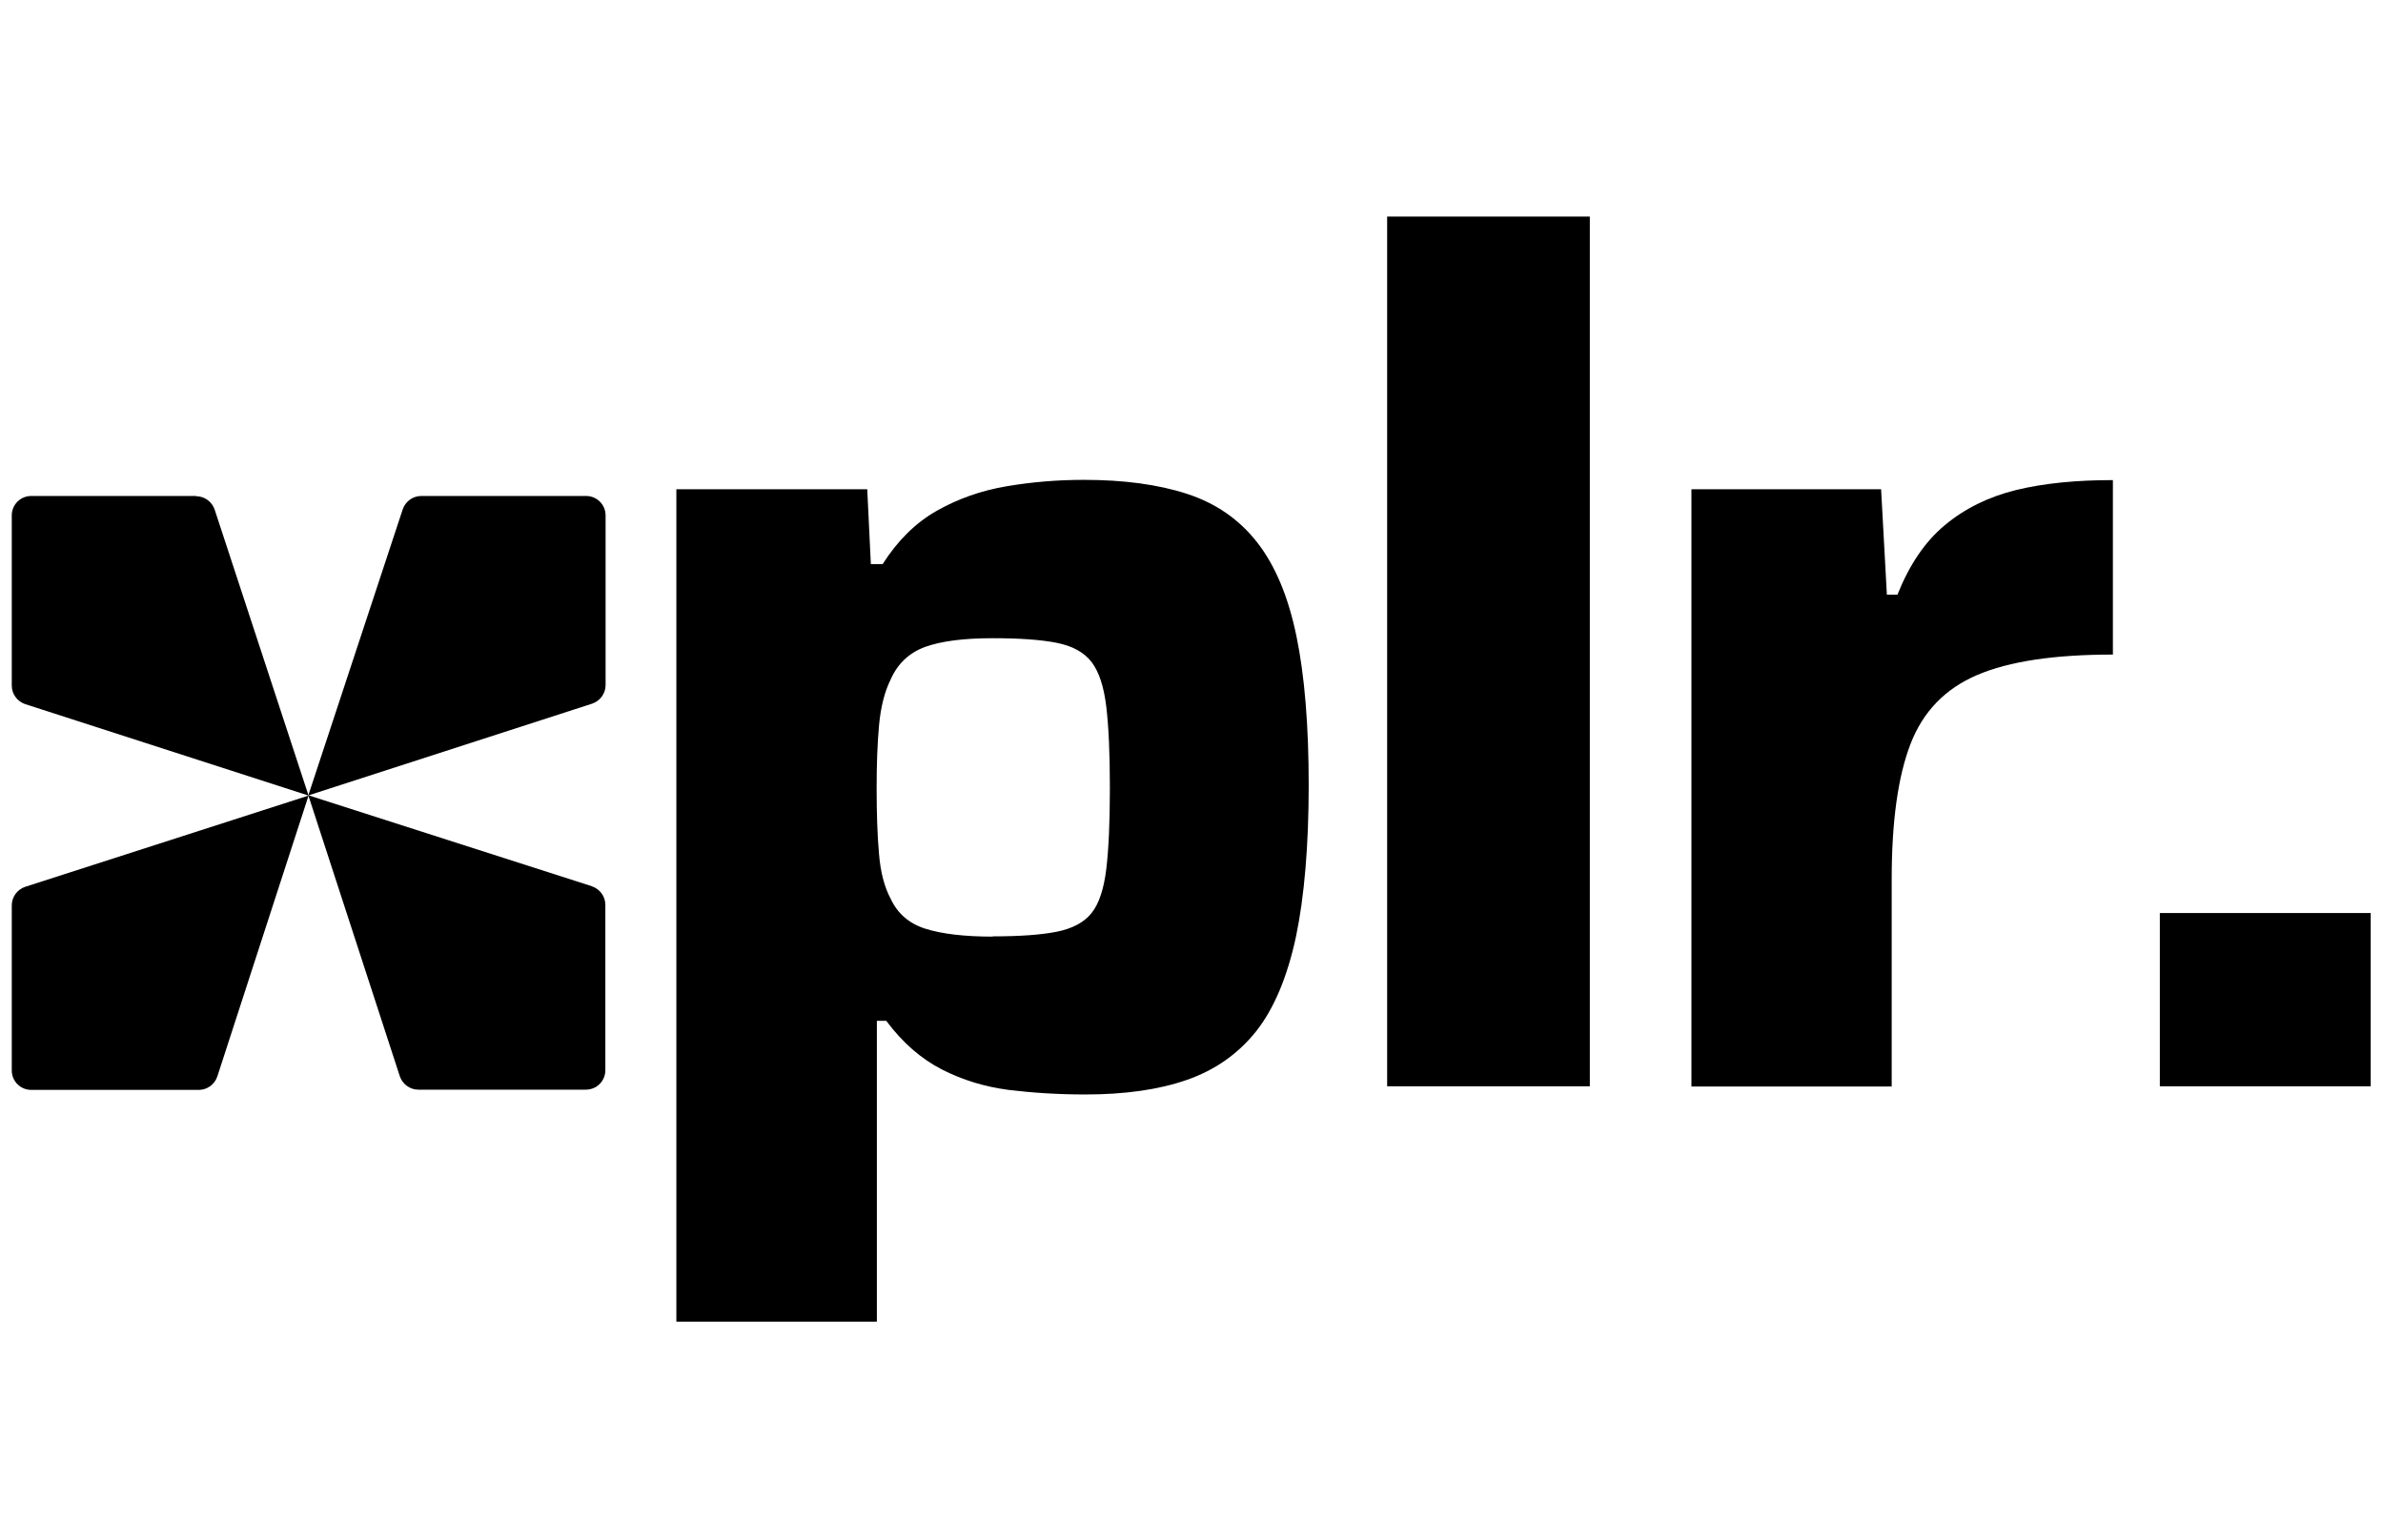
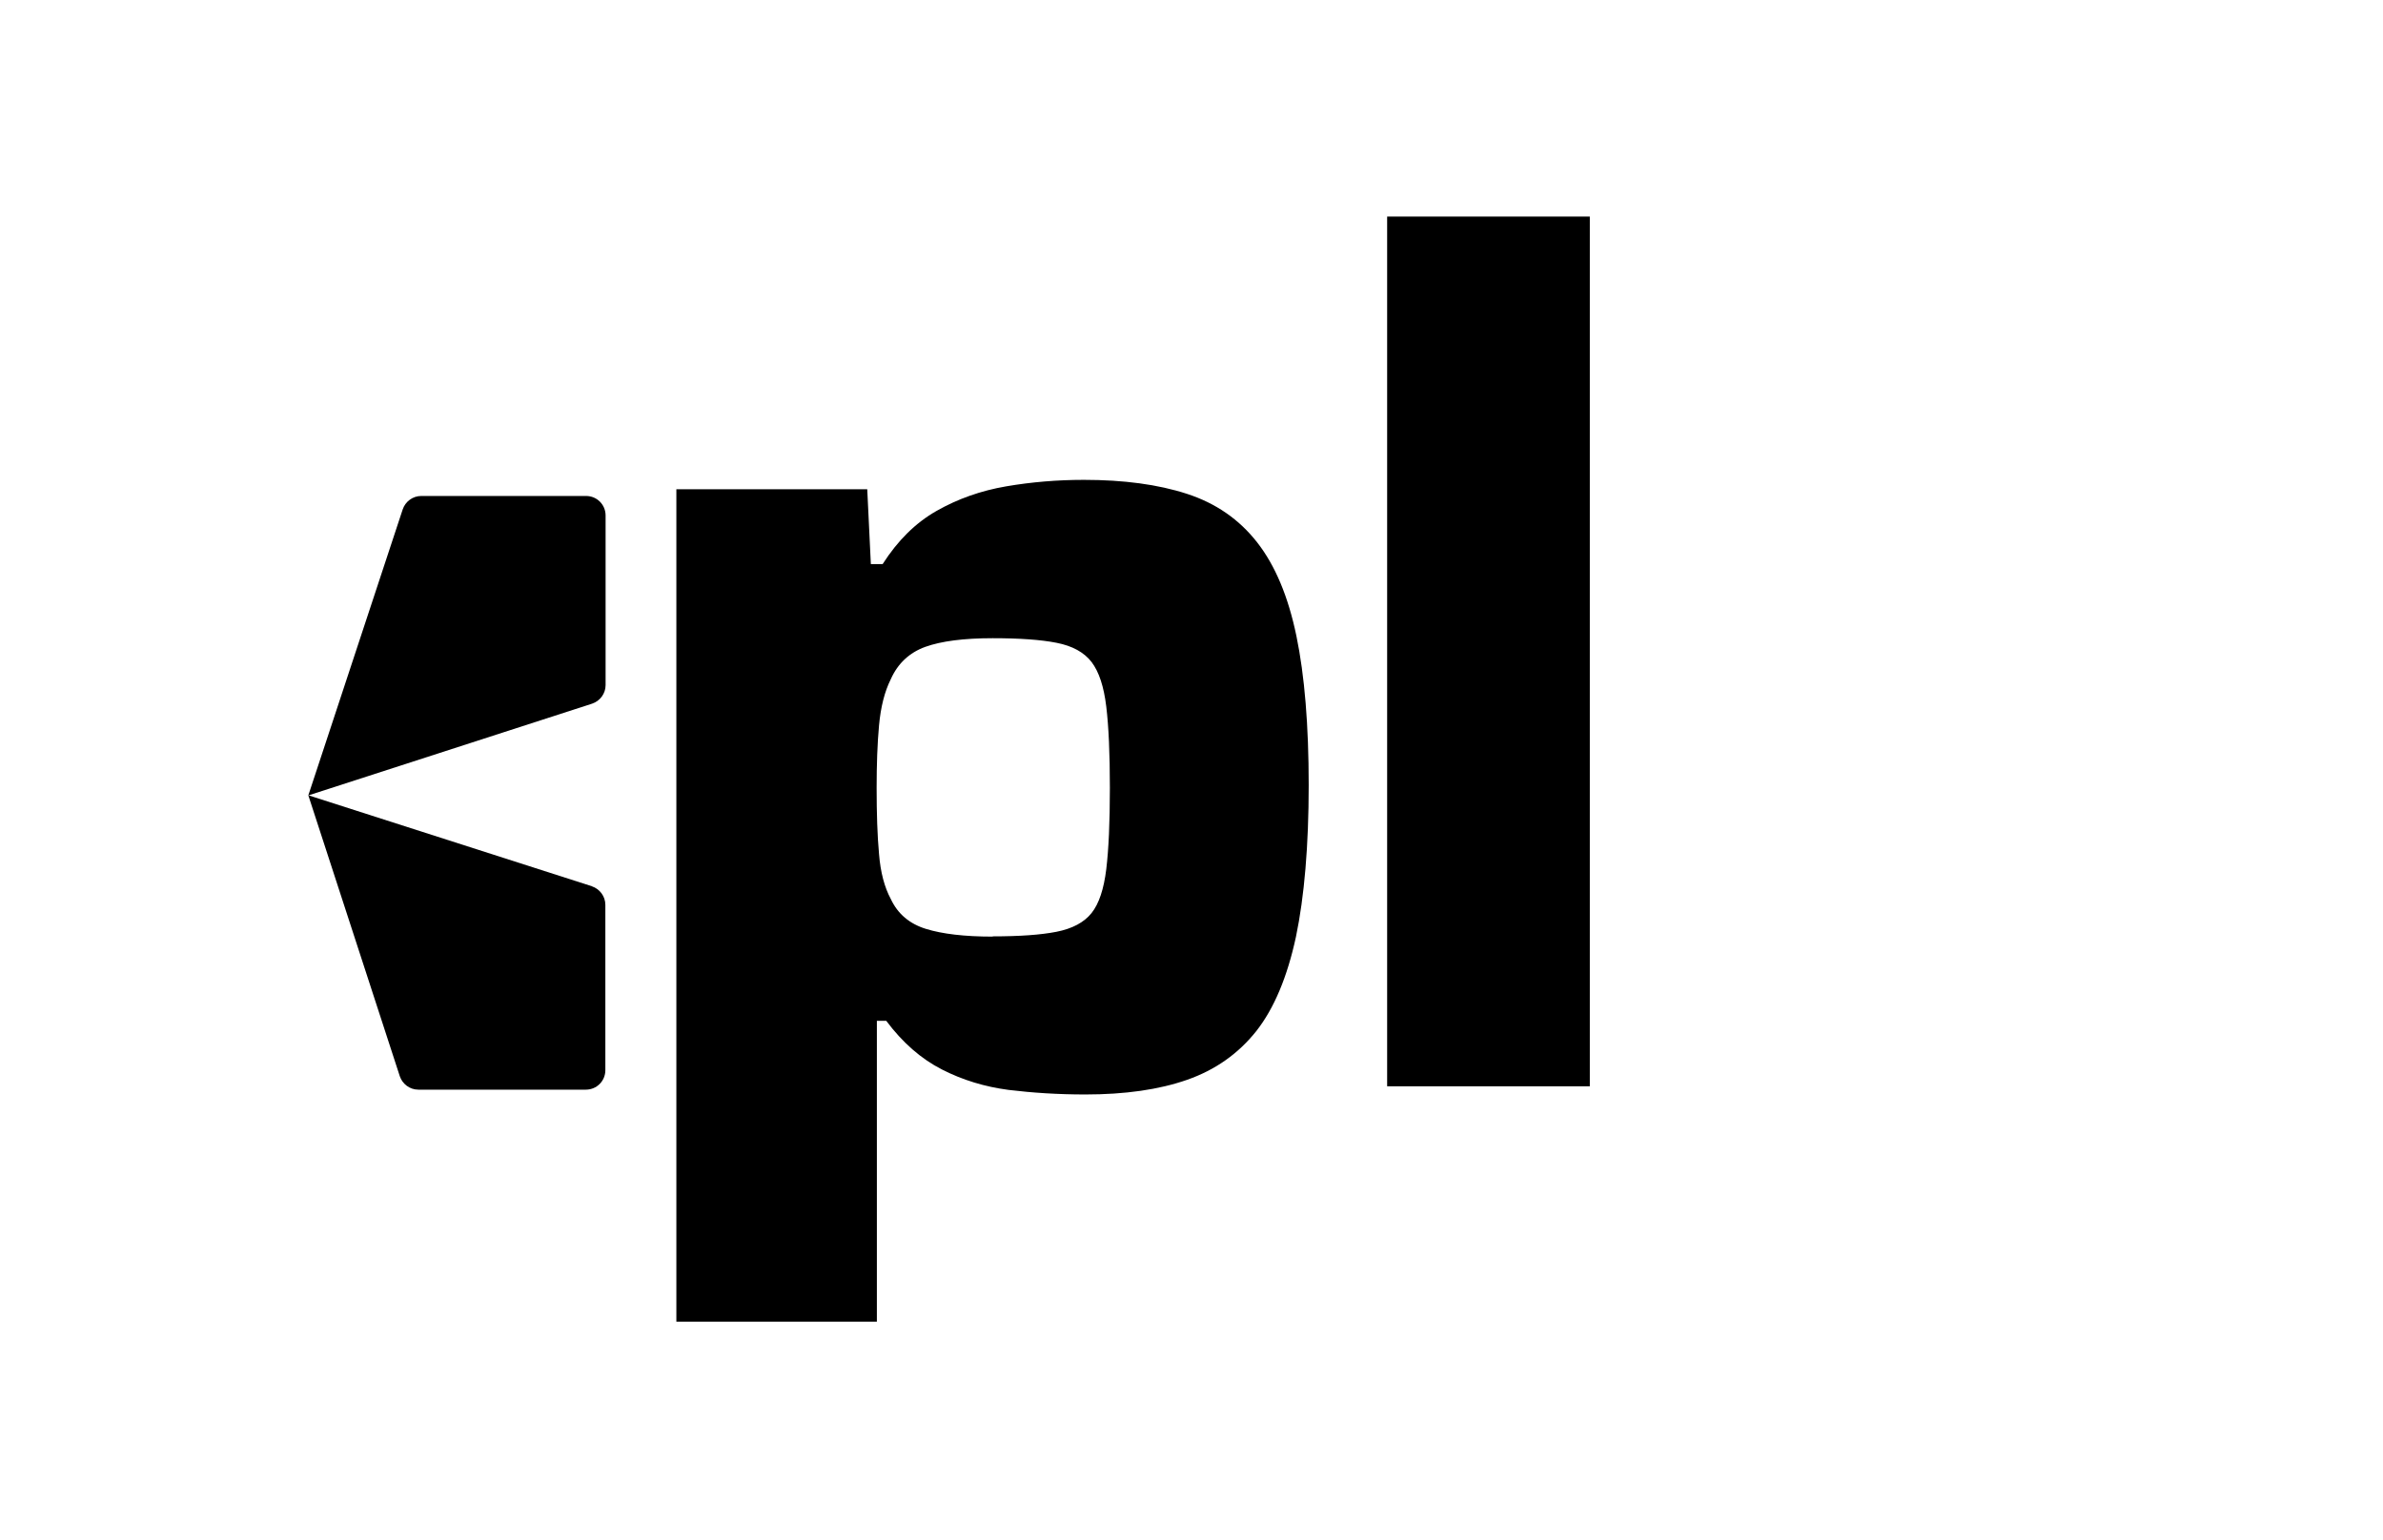
<svg xmlns="http://www.w3.org/2000/svg" width="99" height="64" viewBox="0 0 99 64" fill="none">
  <path d="M28.099 54.92V20.33H36.029L36.179 23.44H36.669C37.289 22.47 38.029 21.73 38.909 21.23C39.789 20.73 40.749 20.39 41.799 20.21C42.849 20.03 43.929 19.94 45.029 19.94C46.679 19.94 48.109 20.13 49.309 20.52C50.509 20.91 51.479 21.58 52.229 22.54C52.979 23.5 53.519 24.79 53.859 26.43C54.199 28.07 54.369 30.14 54.369 32.63C54.369 35.12 54.189 37.26 53.839 38.93C53.479 40.6 52.929 41.91 52.189 42.85C51.439 43.79 50.489 44.46 49.319 44.87C48.149 45.28 46.739 45.48 45.089 45.48C43.949 45.48 42.889 45.41 41.899 45.29C40.909 45.16 39.989 44.88 39.129 44.44C38.269 44 37.499 43.33 36.819 42.42H36.429V54.92H28.109H28.099ZM41.239 38.91C42.339 38.91 43.229 38.85 43.889 38.72C44.549 38.59 45.039 38.33 45.349 37.94C45.659 37.55 45.859 36.94 45.959 36.12C46.059 35.29 46.109 34.17 46.109 32.74C46.109 31.31 46.059 30.19 45.959 29.36C45.859 28.53 45.659 27.92 45.349 27.51C45.039 27.11 44.559 26.84 43.889 26.71C43.229 26.58 42.339 26.52 41.239 26.52C40.039 26.52 39.109 26.64 38.439 26.88C37.779 27.12 37.299 27.57 37.009 28.22C36.749 28.74 36.589 29.38 36.519 30.14C36.449 30.9 36.419 31.77 36.419 32.74C36.419 33.81 36.449 34.73 36.519 35.49C36.579 36.25 36.749 36.88 37.009 37.36C37.299 37.98 37.789 38.39 38.469 38.6C39.149 38.81 40.069 38.92 41.239 38.92V38.91Z" fill="black" />
  <path d="M57.628 45.14V9H66.048V45.14H57.628Z" fill="black" />
-   <path d="M70.269 45.14V20.33H78.149L78.389 24.71H78.829C79.319 23.48 79.969 22.51 80.799 21.82C81.629 21.13 82.619 20.64 83.769 20.36C84.919 20.08 86.259 19.95 87.779 19.95V27.2C85.349 27.2 83.469 27.48 82.139 28.05C80.809 28.62 79.889 29.57 79.369 30.92C78.849 32.27 78.589 34.14 78.589 36.54V45.15H70.269V45.14Z" fill="black" />
-   <path d="M89.729 45.14V37.94H98.489V45.14H89.729Z" fill="black" />
-   <path d="M8.149 20.61H1.299C0.849 20.61 0.489 20.97 0.489 21.42V28.49C0.489 28.84 0.719 29.15 1.049 29.26L12.819 33.06L1.049 36.85C0.719 36.96 0.489 37.27 0.489 37.62V44.48C0.489 44.93 0.849 45.29 1.299 45.29H8.259C8.609 45.29 8.919 45.06 9.029 44.73L12.819 33.06L8.919 21.18C8.809 20.85 8.499 20.62 8.149 20.62V20.61Z" fill="black" />
  <path d="M24.599 36.83L12.819 33.05L24.599 29.24C24.929 29.13 25.159 28.82 25.159 28.47V21.42C25.159 20.97 24.799 20.61 24.349 20.61H17.499C17.149 20.61 16.839 20.84 16.729 21.17L12.809 33.05L16.609 44.72C16.719 45.05 17.029 45.28 17.379 45.28H24.339C24.789 45.28 25.149 44.92 25.149 44.47V37.6C25.149 37.25 24.919 36.94 24.589 36.83H24.599Z" fill="black" />
</svg>